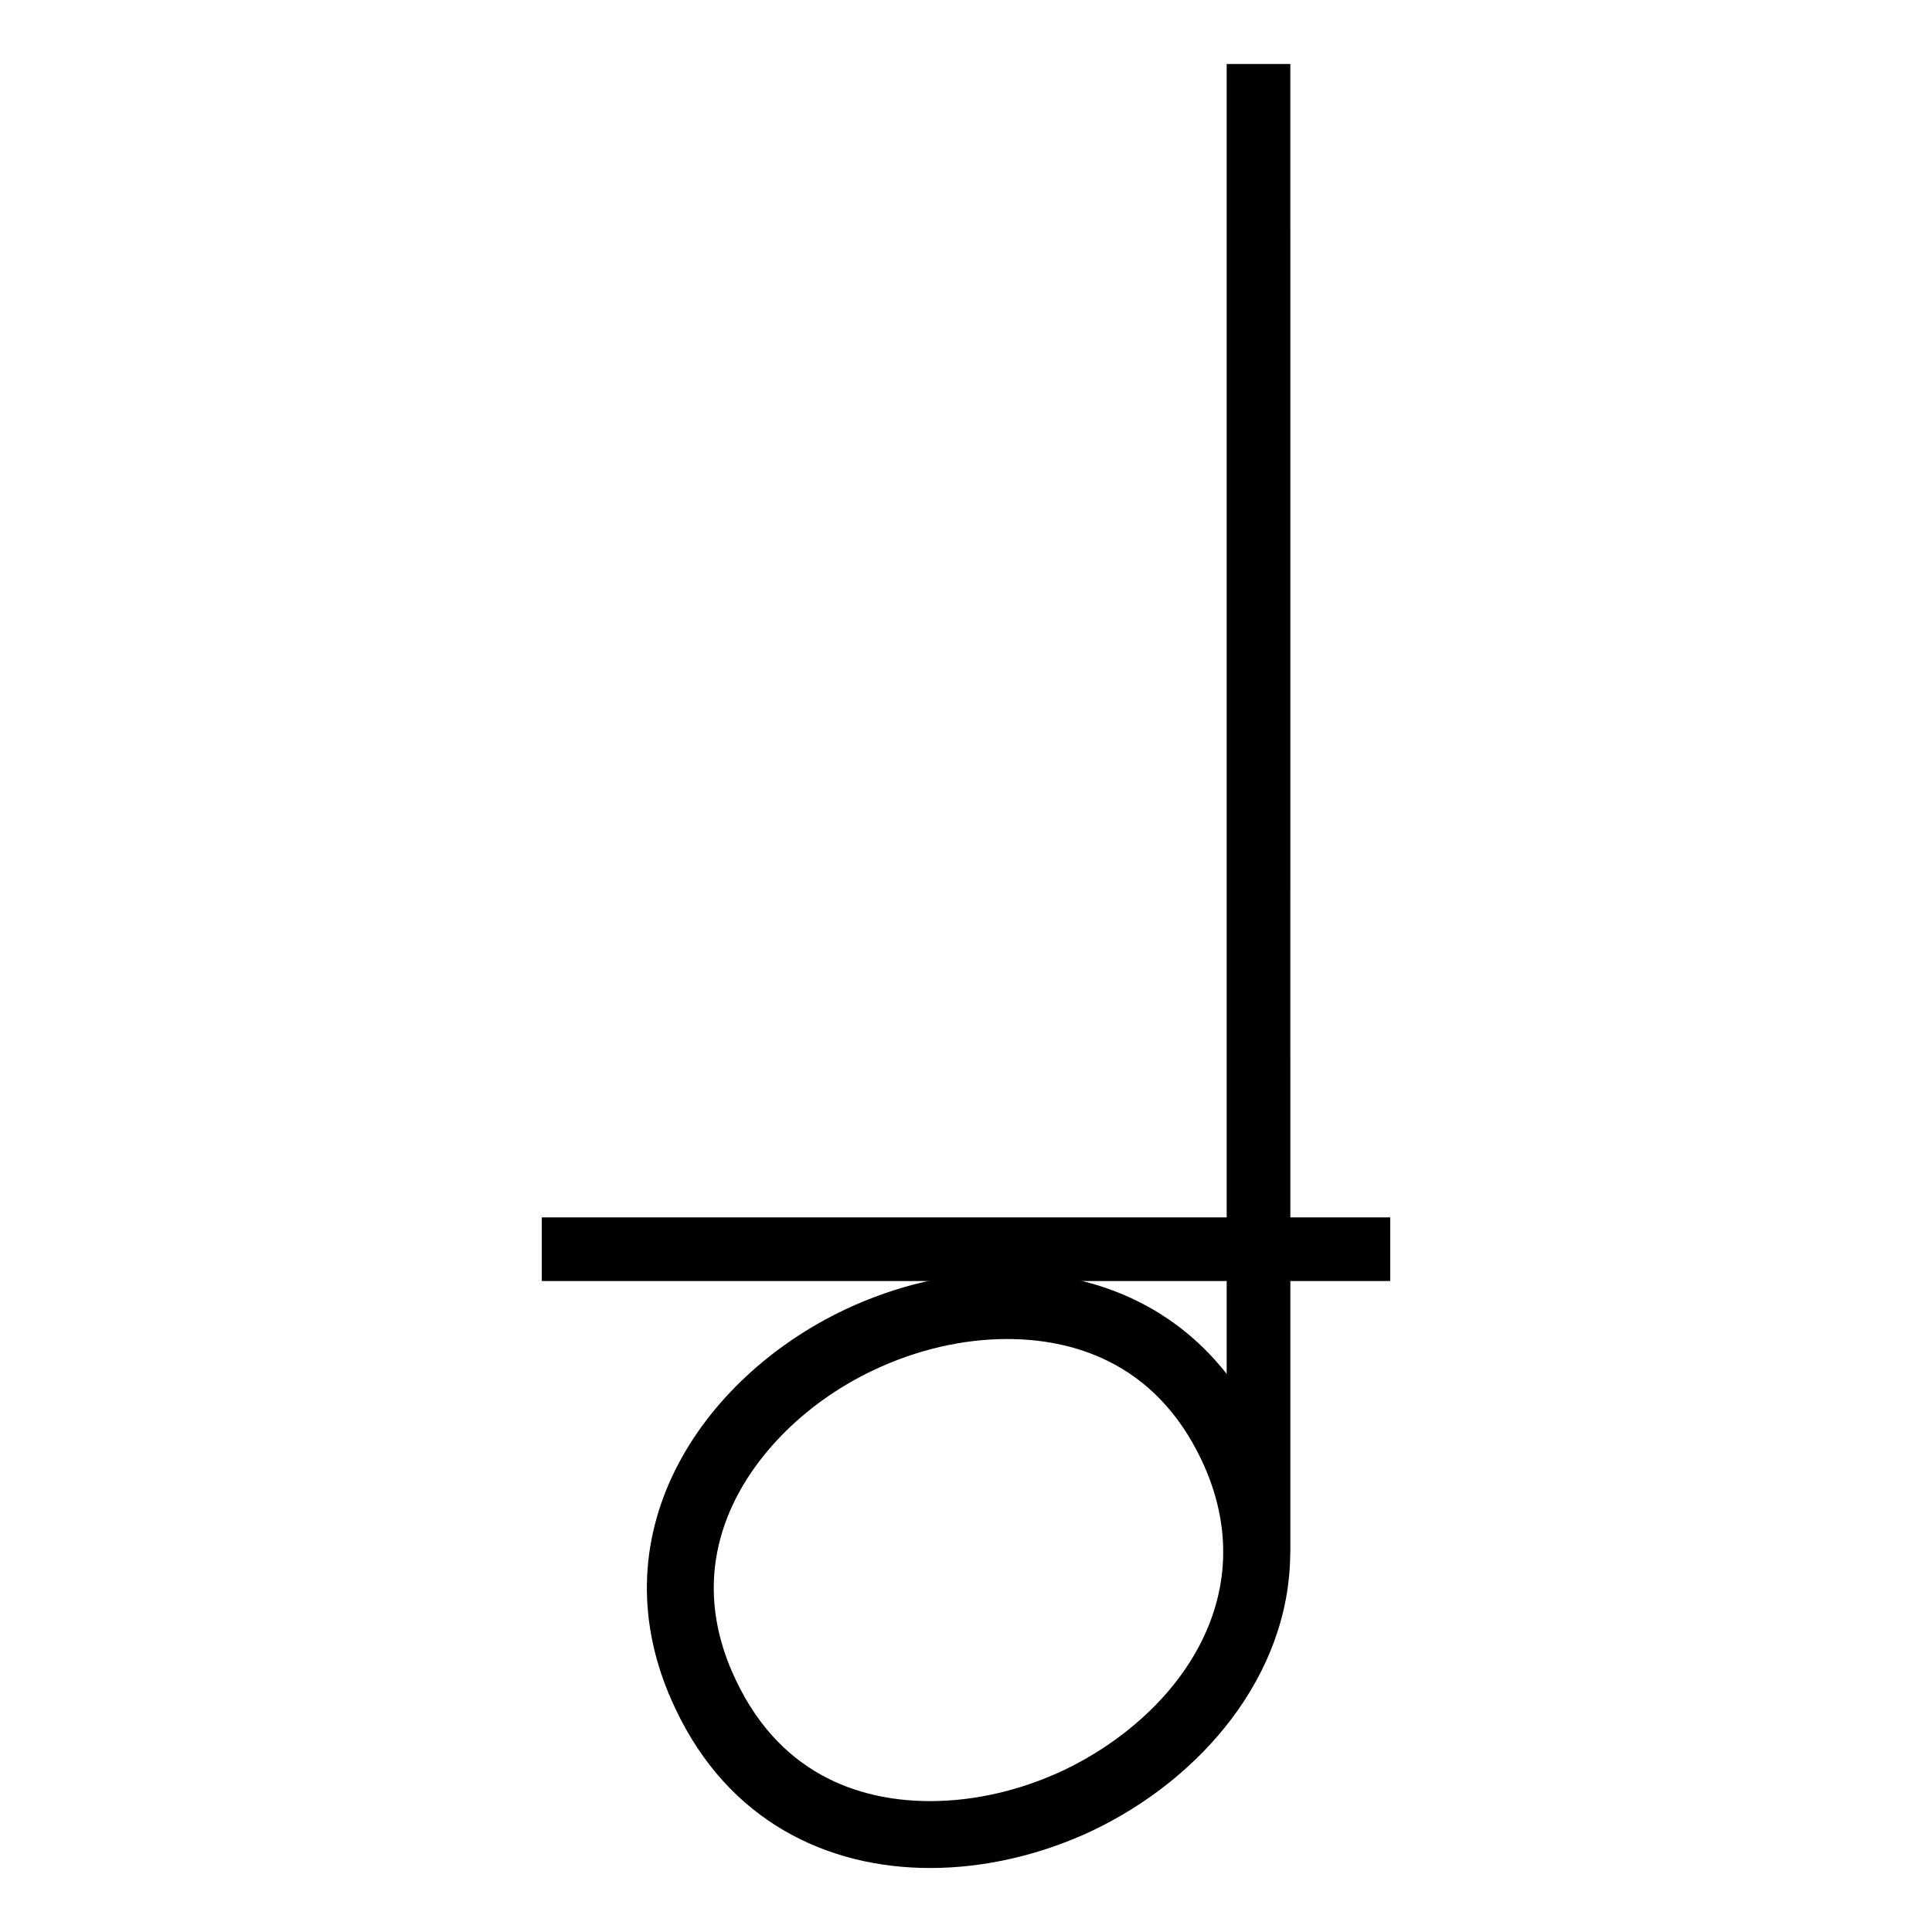
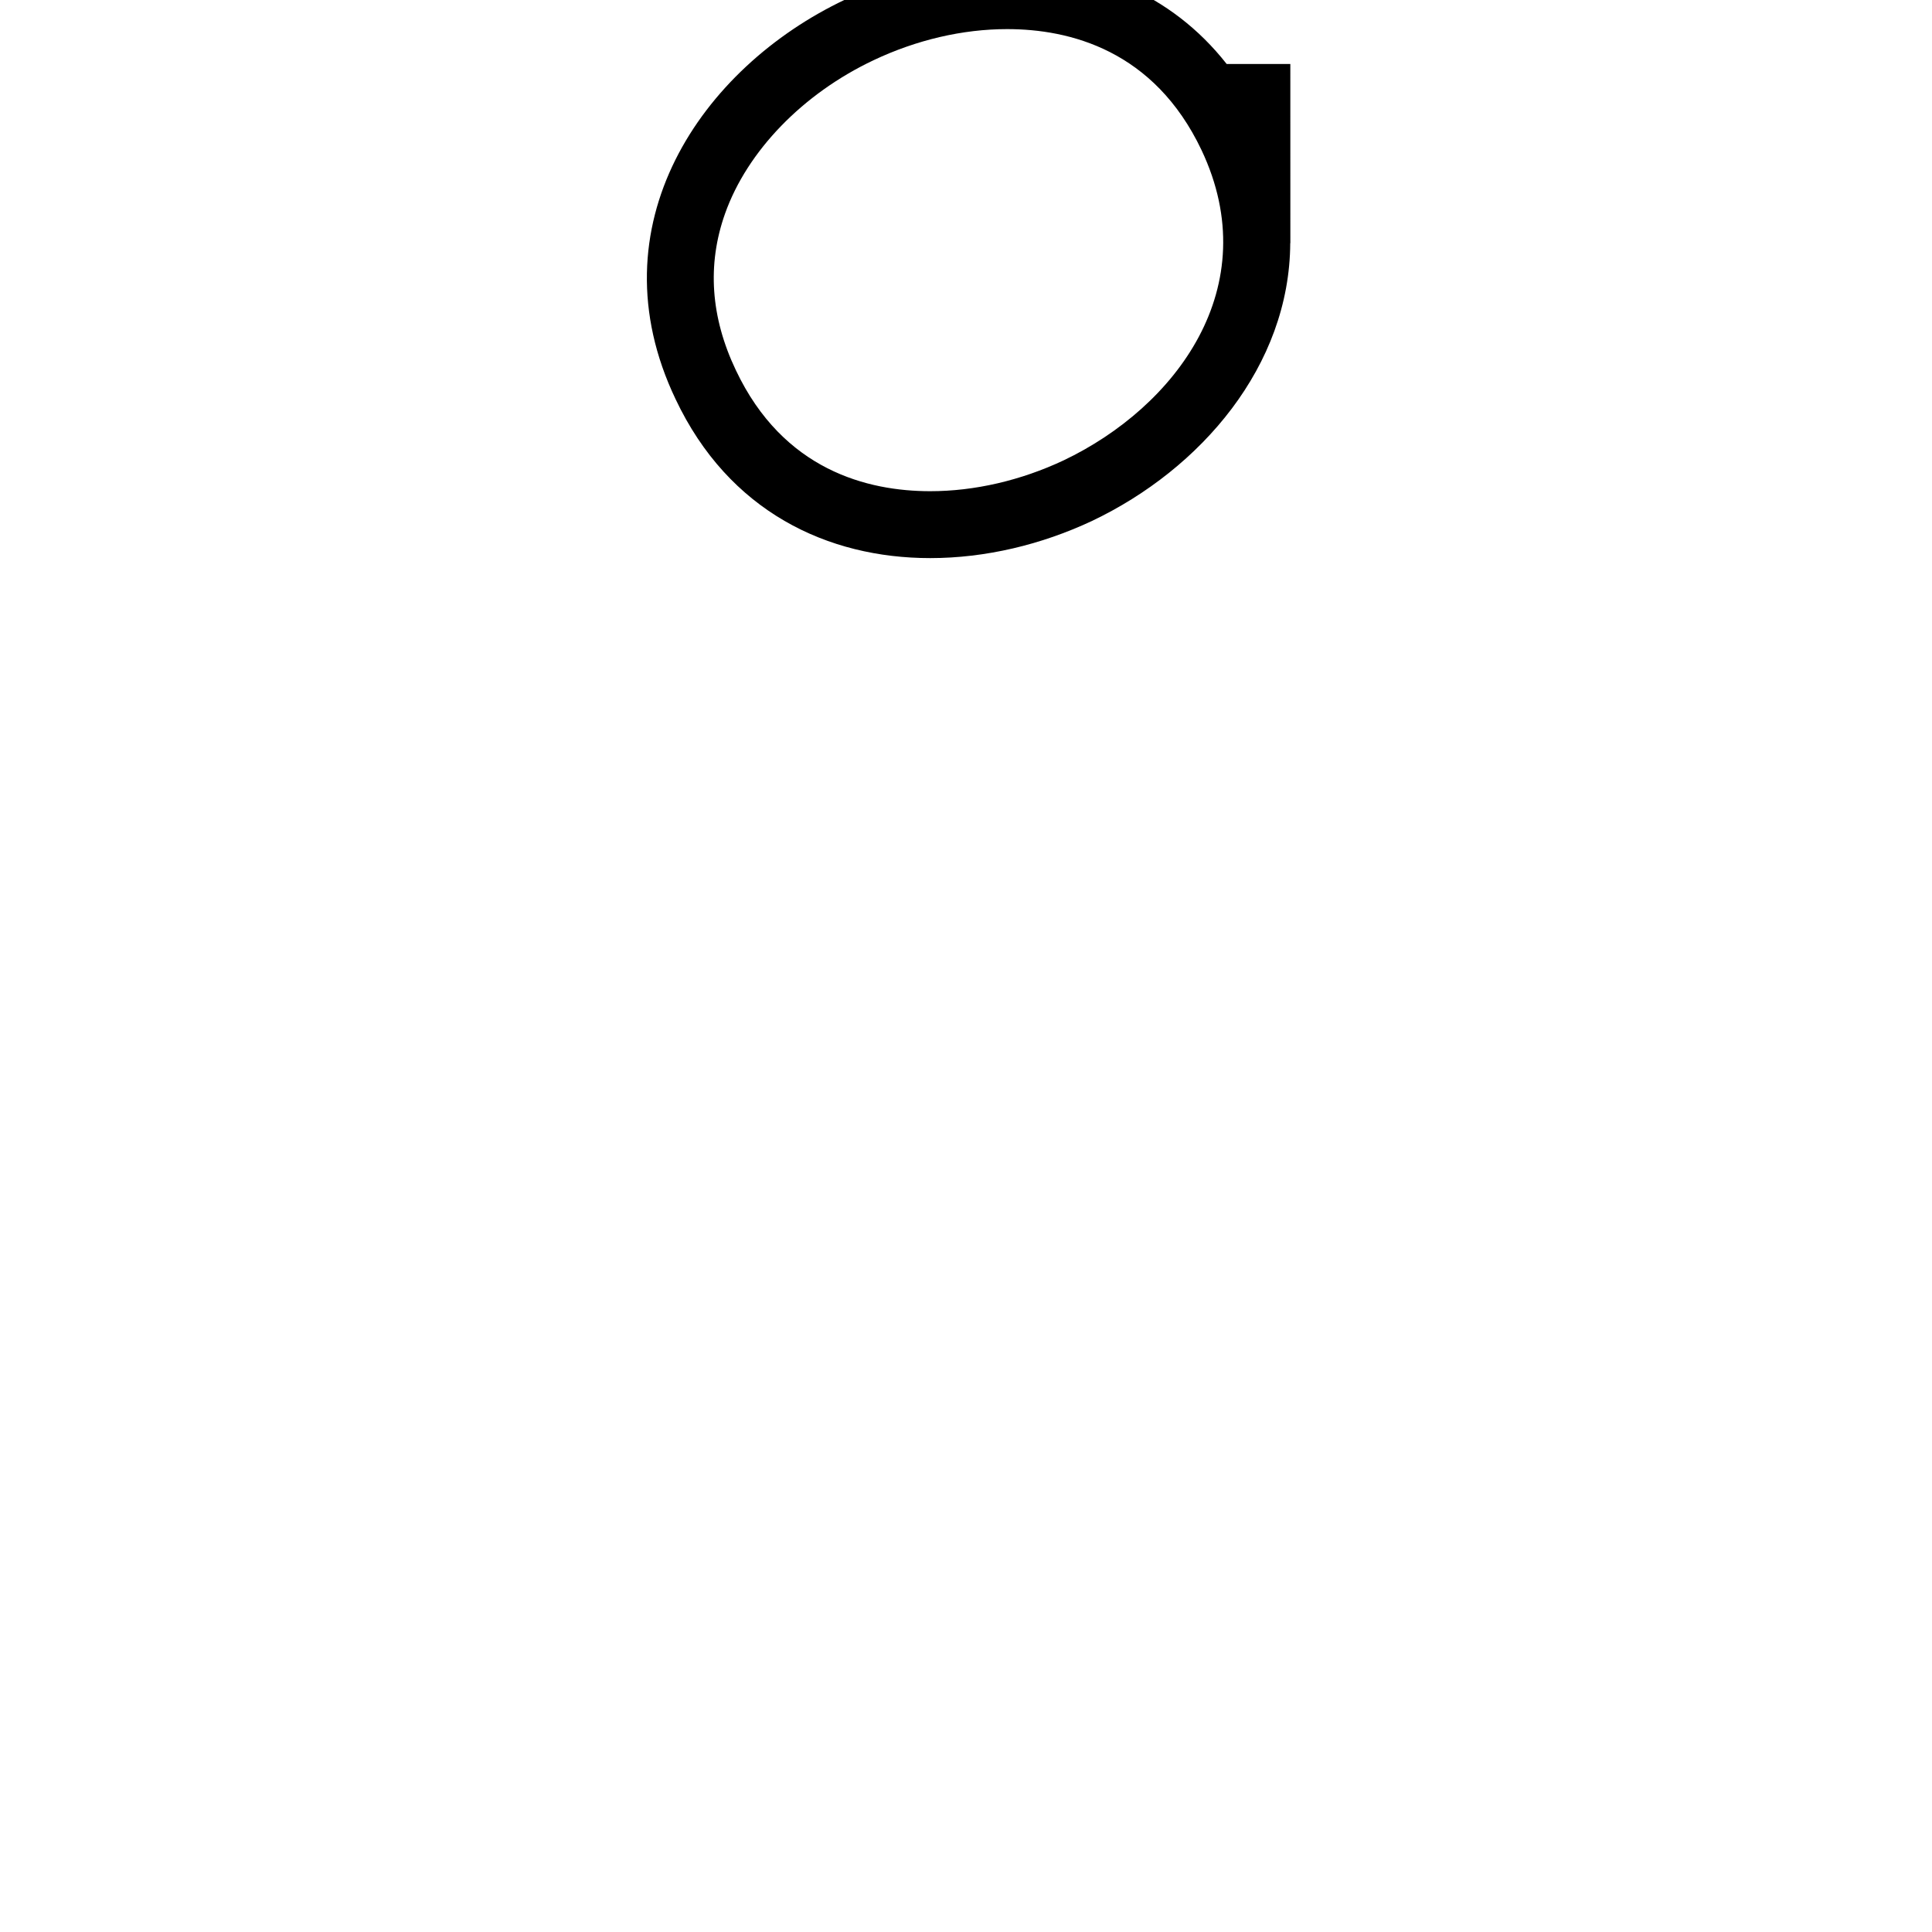
<svg xmlns="http://www.w3.org/2000/svg" fill="#000000" width="800px" height="800px" version="1.1" viewBox="144 144 512 512">
  <g>
-     <path d="m485.95 160.96h-16.867v347.14c-14.867-18.934-36.23-26.98-58.184-26.98v17.734c16.559 0 38.938 5.566 51.516 32.059 17.191 36.359-6.887 68.105-36.547 82.23-11.375 5.344-23.602 8.168-35.348 8.168-16.57 0-38.953-5.551-51.5-32.047-6.699-14.051-7.668-28.023-2.867-41.535 5.894-16.582 20.617-31.773 39.352-40.633 11.387-5.391 23.625-8.242 35.395-8.242v-17.734c-14.652 0-29.57 3.594-42.969 9.93-38.098 18.035-66.824 59.934-44.898 105.86 14.113 29.859 40.344 42.133 67.492 42.133 14.617 0 29.512-3.562 42.914-9.871 28.852-13.73 52.34-41.102 52.488-73.586h0.031z" />
-     <path d="m287.58 466.62h224.84v16.867h-224.84z" />
+     <path d="m485.95 160.96h-16.867c-14.867-18.934-36.23-26.98-58.184-26.98v17.734c16.559 0 38.938 5.566 51.516 32.059 17.191 36.359-6.887 68.105-36.547 82.23-11.375 5.344-23.602 8.168-35.348 8.168-16.57 0-38.953-5.551-51.5-32.047-6.699-14.051-7.668-28.023-2.867-41.535 5.894-16.582 20.617-31.773 39.352-40.633 11.387-5.391 23.625-8.242 35.395-8.242v-17.734c-14.652 0-29.57 3.594-42.969 9.93-38.098 18.035-66.824 59.934-44.898 105.86 14.113 29.859 40.344 42.133 67.492 42.133 14.617 0 29.512-3.562 42.914-9.871 28.852-13.73 52.34-41.102 52.488-73.586h0.031z" />
  </g>
</svg>